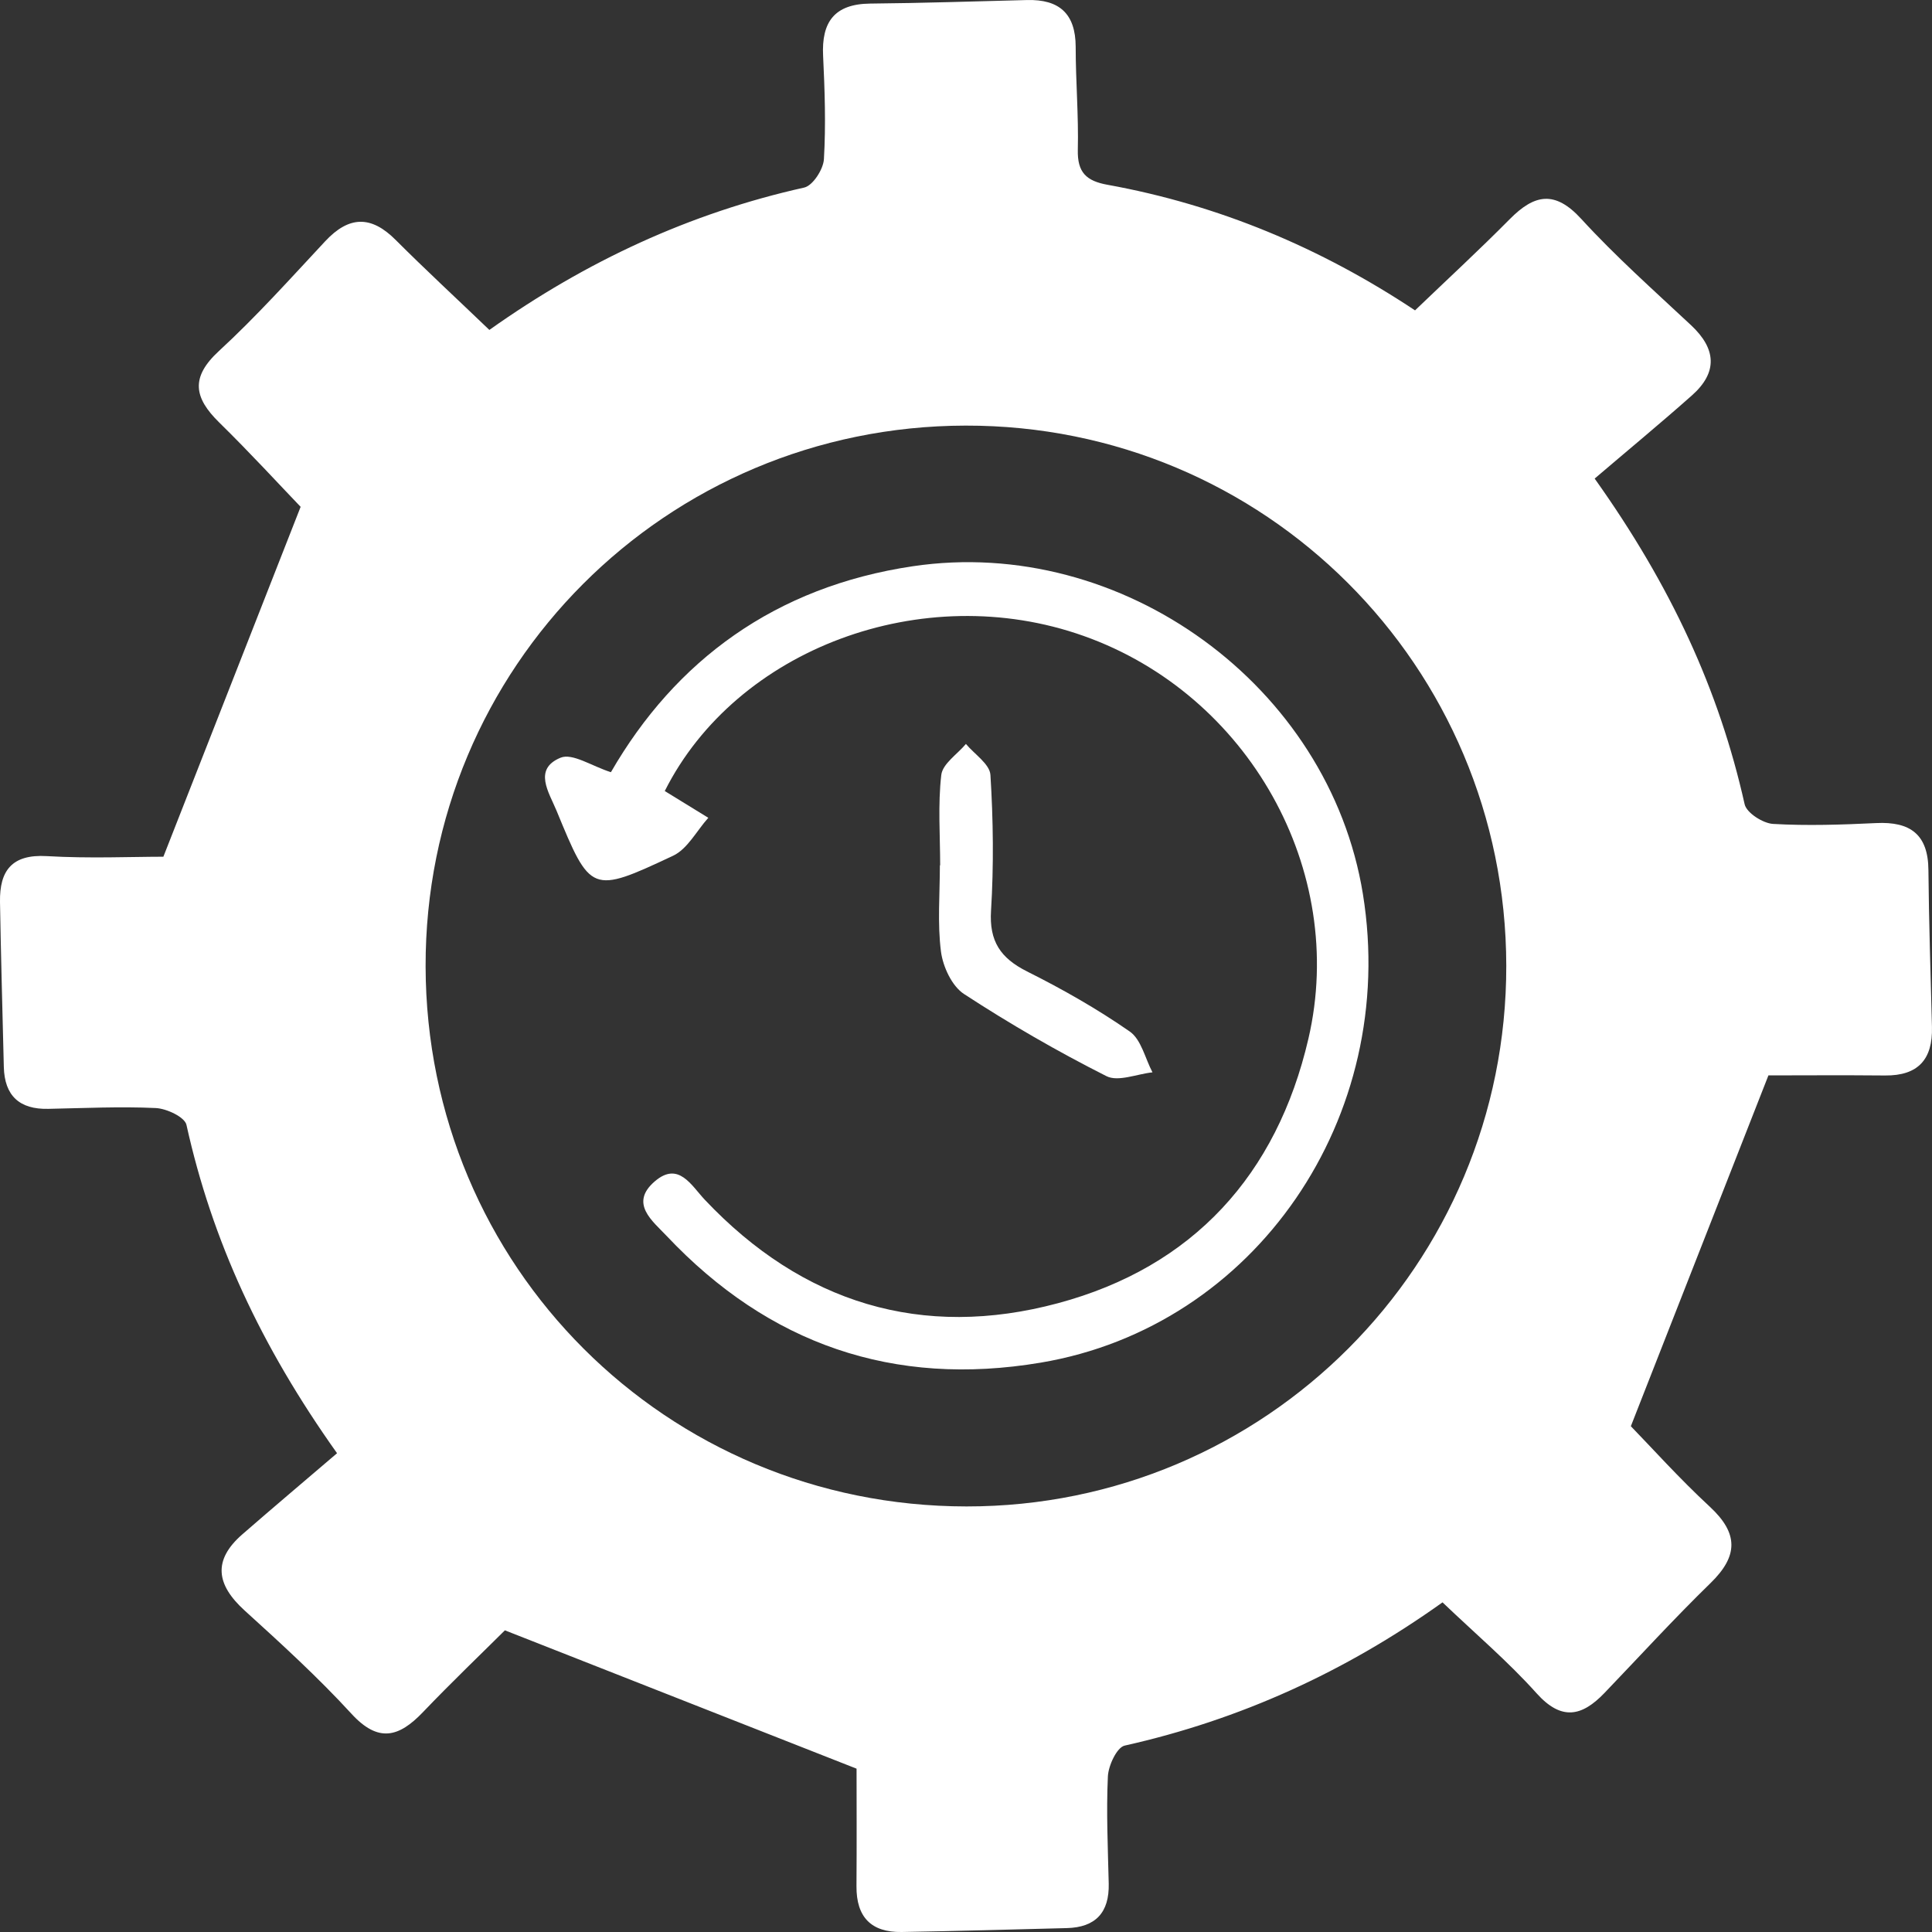
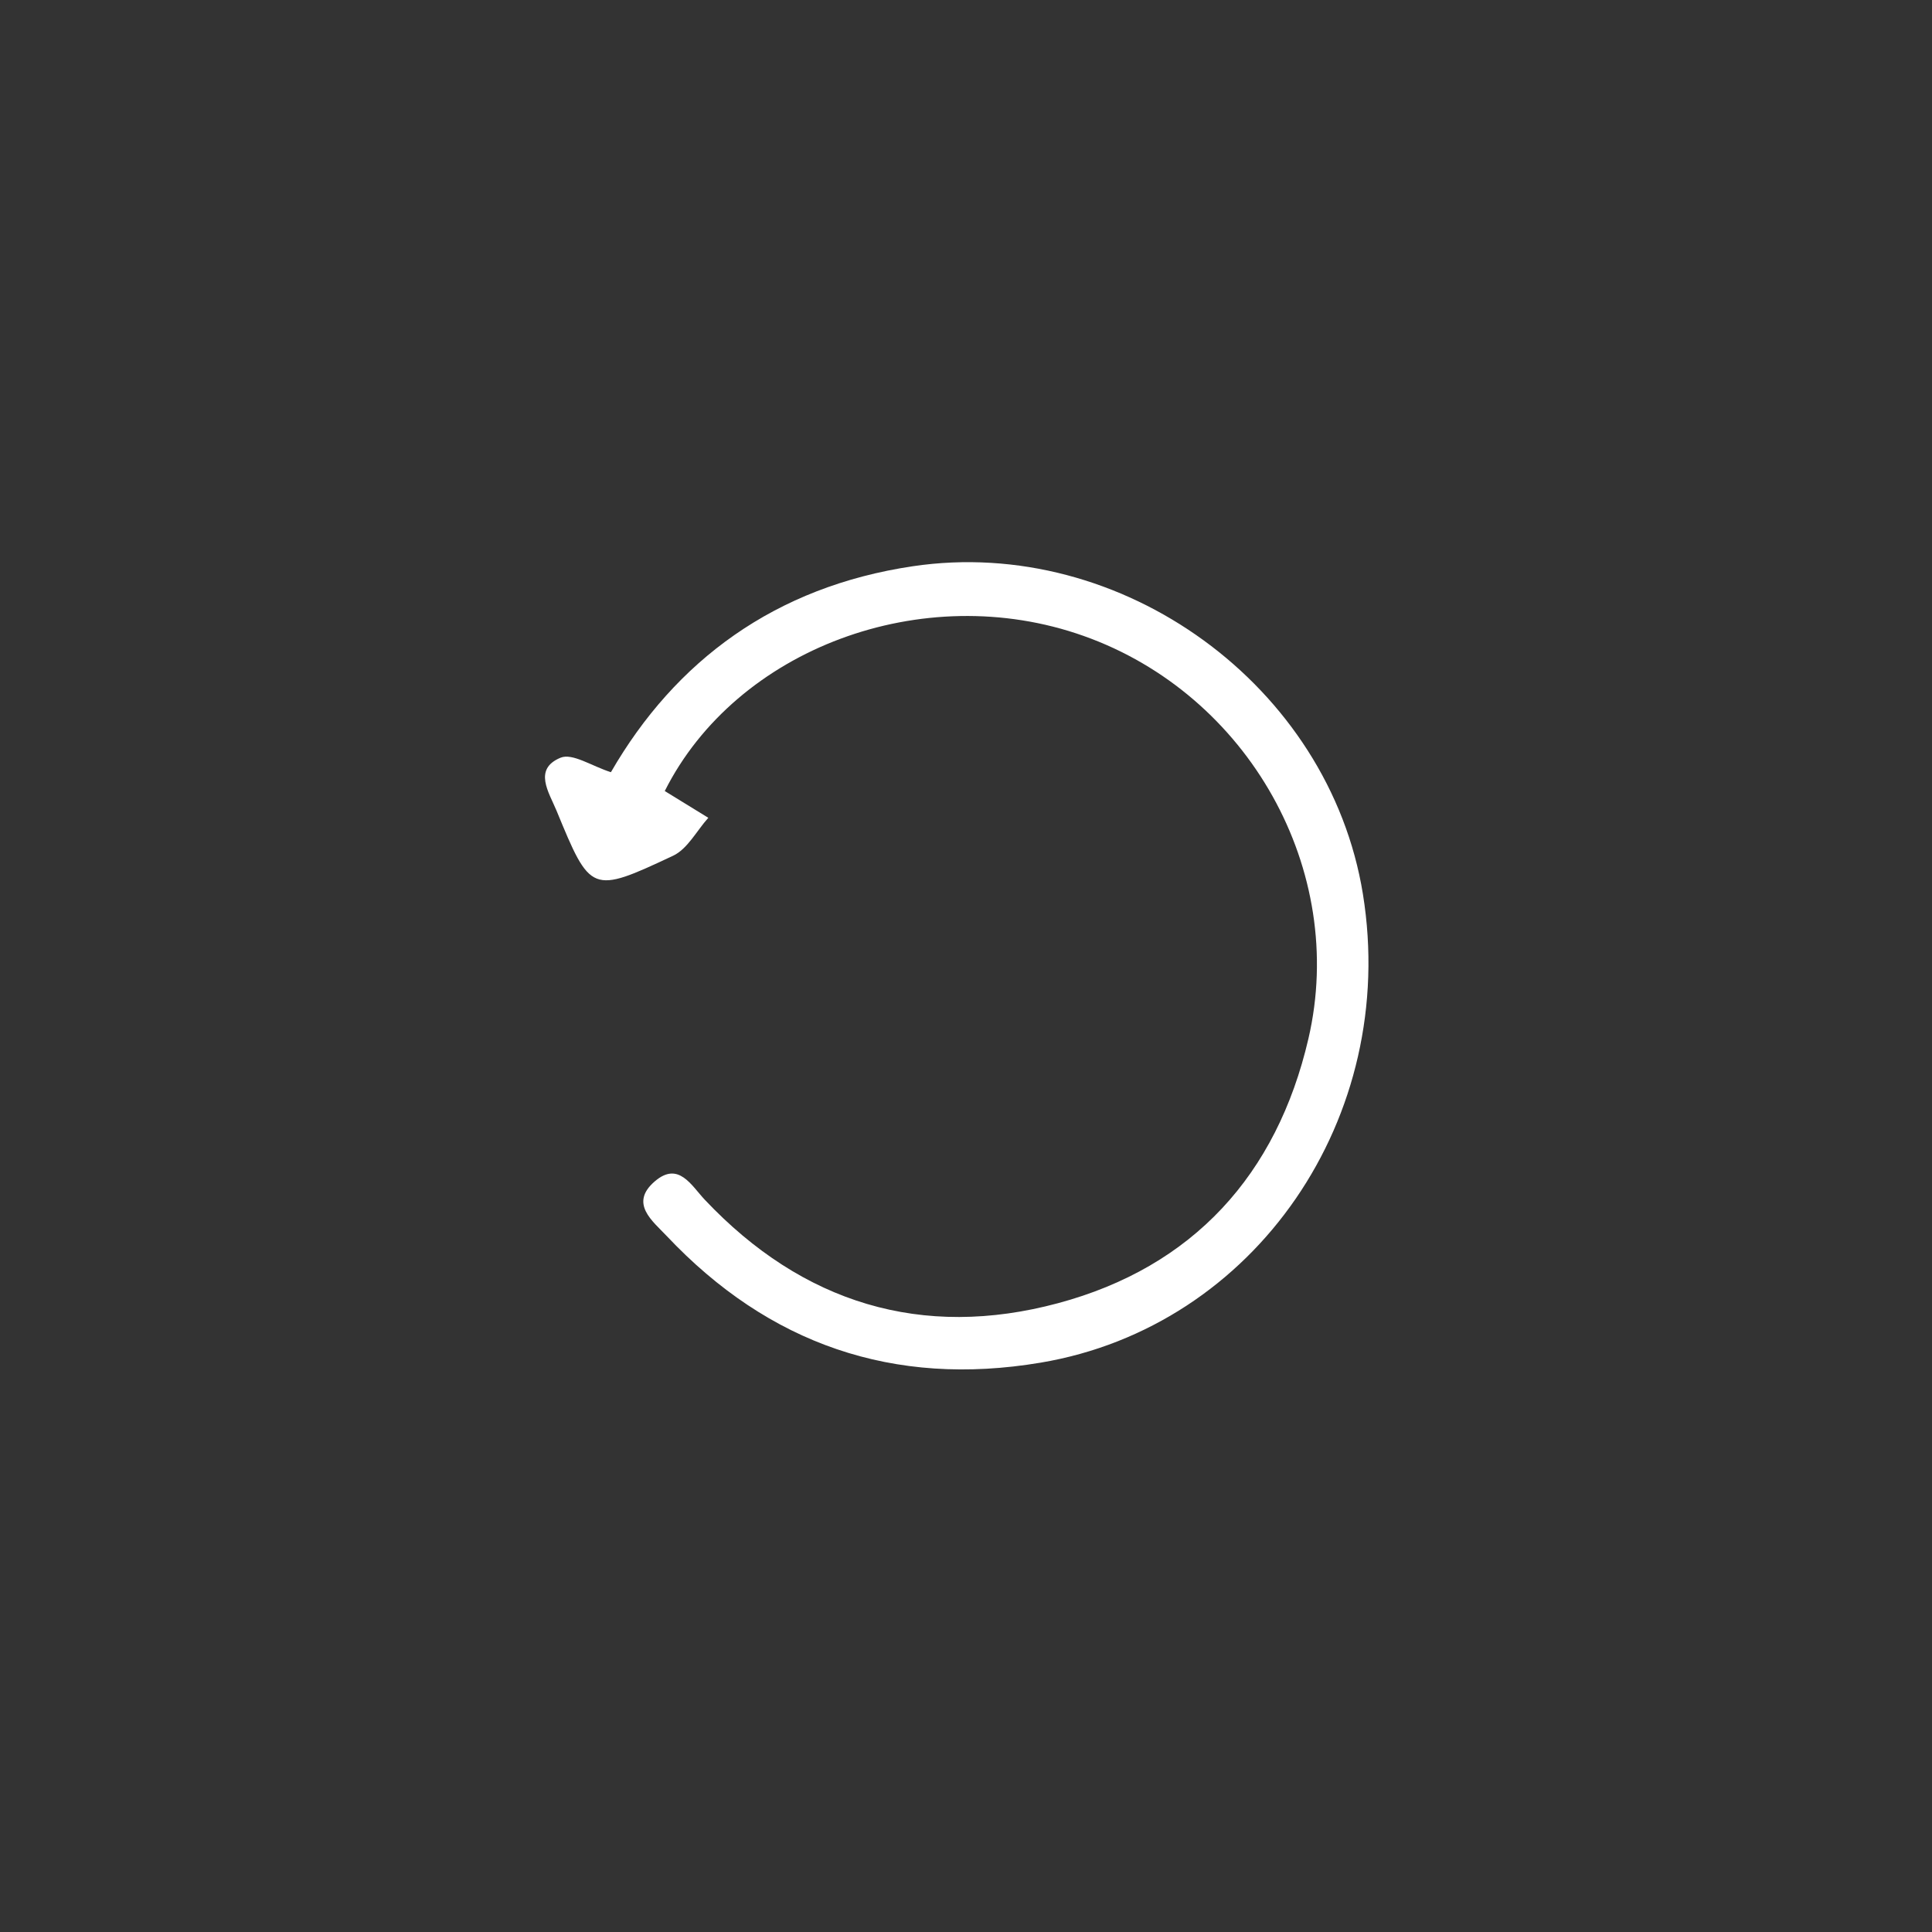
<svg xmlns="http://www.w3.org/2000/svg" width="48" height="48" viewBox="0 0 48 48" fill="none">
  <rect x="0" y="0" width="48" height="48" fill="#333333" stroke="none" />
-   <path d="M12.544 40.505C12 41.047 11.237 41.776 10.506 42.54C9.909 43.164 9.398 43.305 8.731 42.577C7.9 41.671 6.987 40.838 6.076 40.011C5.376 39.374 5.278 38.767 6.021 38.12C6.794 37.447 7.58 36.784 8.374 36.105C6.472 33.43 5.268 30.817 4.632 27.945C4.588 27.753 4.139 27.541 3.868 27.529C2.982 27.488 2.091 27.531 1.201 27.549C0.485 27.566 0.113 27.225 0.095 26.509C0.062 25.144 0.023 23.774 0 22.407C-0.012 21.636 0.29 21.219 1.162 21.27C2.214 21.332 3.275 21.285 4.059 21.285C5.235 18.288 6.322 15.513 7.469 12.592C6.95 12.052 6.218 11.253 5.446 10.496C4.82 9.882 4.726 9.377 5.44 8.72C6.37 7.864 7.217 6.918 8.081 5.992C8.67 5.362 9.22 5.348 9.831 5.962C10.578 6.709 11.356 7.427 12.158 8.197C14.561 6.491 17.142 5.293 19.98 4.66C20.193 4.613 20.456 4.207 20.47 3.954C20.52 3.102 20.491 2.244 20.45 1.39C20.407 0.547 20.731 0.099 21.617 0.089C22.916 0.077 24.217 0.034 25.516 0.001C26.314 -0.02 26.723 0.337 26.725 1.163C26.725 2.019 26.799 2.872 26.778 3.726C26.766 4.283 26.987 4.496 27.517 4.591C30.277 5.091 32.815 6.157 35.156 7.711C35.952 6.947 36.748 6.214 37.51 5.444C38.123 4.825 38.63 4.722 39.287 5.44C40.14 6.372 41.09 7.216 42.014 8.08C42.642 8.667 42.681 9.252 42.034 9.825C41.24 10.529 40.423 11.204 39.619 11.89C41.519 14.56 42.709 17.142 43.345 19.981C43.393 20.195 43.799 20.455 44.051 20.47C44.903 20.519 45.761 20.49 46.614 20.449C47.459 20.408 47.905 20.73 47.911 21.617C47.923 22.916 47.966 24.216 47.999 25.515C48.02 26.316 47.659 26.728 46.834 26.72C45.777 26.71 44.72 26.718 43.936 26.718C42.761 29.717 41.671 32.492 40.518 35.434C41.012 35.941 41.714 36.725 42.481 37.435C43.196 38.098 43.187 38.66 42.498 39.331C41.591 40.214 40.737 41.15 39.861 42.063C39.301 42.646 38.794 42.759 38.175 42.068C37.471 41.283 36.66 40.594 35.839 39.81C33.426 41.534 30.81 42.727 27.942 43.369C27.749 43.412 27.539 43.862 27.525 44.133C27.484 45.019 27.525 45.91 27.546 46.799C27.562 47.515 27.221 47.885 26.505 47.903C25.137 47.938 23.77 47.977 22.401 48C21.644 48.012 21.273 47.628 21.279 46.862C21.287 45.803 21.281 44.746 21.281 43.942C18.273 42.759 15.472 41.657 12.544 40.505ZM37.423 23.99C37.411 16.545 31.42 10.56 23.988 10.574C16.543 10.588 10.558 16.582 10.574 24.011C10.59 31.462 16.559 37.422 24.01 37.427C31.434 37.433 37.434 31.421 37.423 23.99Z" fill="white" />
  <path d="M16.516 19.653C16.923 19.903 17.259 20.11 17.598 20.318C17.308 20.64 17.081 21.094 16.72 21.262C14.688 22.216 14.672 22.194 13.826 20.139C13.637 19.684 13.243 19.109 13.925 18.826C14.22 18.702 14.704 19.035 15.178 19.185C16.779 16.412 19.26 14.575 22.68 14.068C27.876 13.296 33.022 17.036 33.861 22.212C34.758 27.759 31.188 32.96 25.853 33.855C22.2 34.469 19.102 33.397 16.566 30.71C16.215 30.337 15.626 29.898 16.272 29.347C16.859 28.846 17.175 29.452 17.512 29.809C19.937 32.377 22.908 33.286 26.288 32.377C29.636 31.478 31.721 29.191 32.507 25.807C33.48 21.623 31.017 17.253 26.924 15.8C22.916 14.376 18.287 16.128 16.516 19.653Z" fill="white" />
-   <path d="M23.358 21.5C23.358 20.751 23.3 19.994 23.386 19.253C23.419 18.975 23.784 18.739 23.998 18.483C24.211 18.739 24.591 18.984 24.607 19.253C24.677 20.373 24.691 21.504 24.622 22.625C24.574 23.387 24.858 23.803 25.514 24.134C26.396 24.575 27.26 25.066 28.069 25.628C28.354 25.827 28.45 26.295 28.633 26.642C28.247 26.683 27.779 26.884 27.488 26.736C26.273 26.123 25.089 25.439 23.951 24.696C23.651 24.501 23.427 24.019 23.378 23.641C23.288 22.937 23.351 22.212 23.351 21.496C23.355 21.5 23.358 21.5 23.358 21.5Z" fill="white" />
</svg>